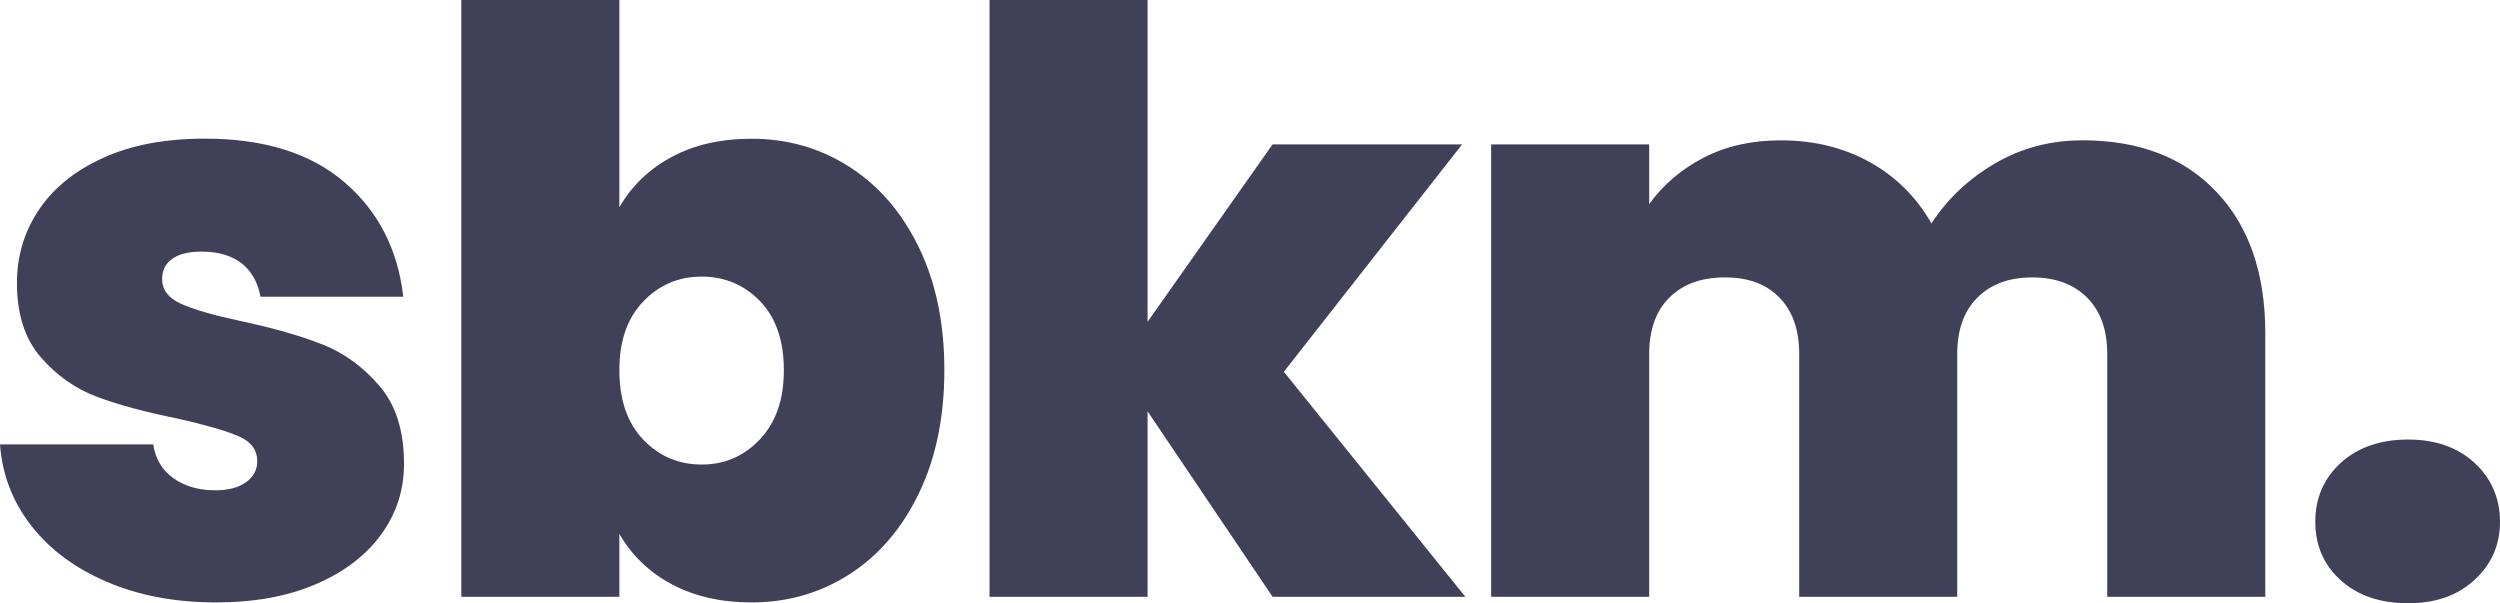
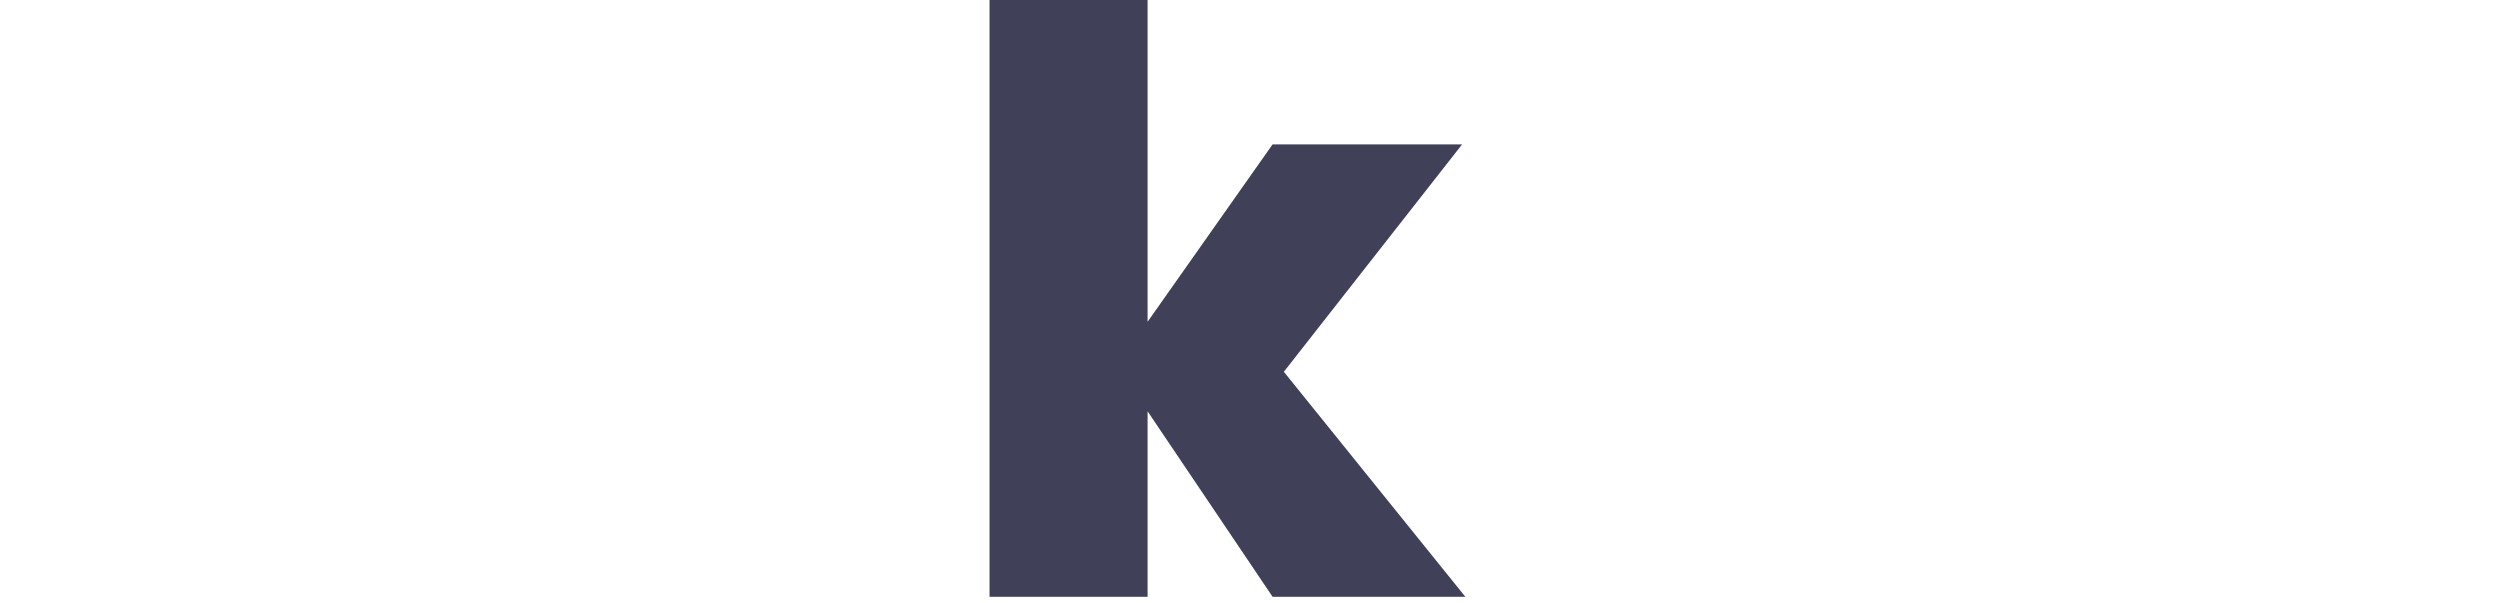
<svg xmlns="http://www.w3.org/2000/svg" id="uuid-09f65973-030c-488c-b516-9a6cf7cd5c25" data-name="Ebene 1" viewBox="0 0 497 119.92">
-   <path d="M64.05,68.46c-4.33-1.71-9.75-3.26-16.27-4.65-5.45-1.17-9.41-2.32-11.86-3.45-2.46-1.12-3.69-2.75-3.69-4.89,0-1.71,.67-3.05,2-4.01,1.33-.96,3.29-1.44,5.85-1.44,3.31,0,5.96,.78,7.94,2.32,1.98,1.55,3.23,3.77,3.77,6.65h28.38c-1.07-9.4-4.97-16.99-11.7-22.77-6.73-5.77-15.98-8.66-27.74-8.66-7.91,0-14.67,1.28-20.28,3.85-5.61,2.56-9.86,6.01-12.75,10.34-2.89,4.33-4.33,9.17-4.33,14.51,0,6.2,1.58,11.12,4.73,14.75,3.15,3.63,6.87,6.25,11.14,7.86,4.27,1.6,9.62,3.05,16.03,4.33,5.66,1.28,9.72,2.46,12.18,3.53,2.46,1.07,3.69,2.72,3.69,4.97,0,1.71-.75,3.1-2.24,4.17-1.5,1.07-3.53,1.6-6.09,1.6-3.31,0-6.09-.8-8.34-2.4-2.24-1.6-3.58-3.85-4.01-6.73H0c.43,5.99,2.49,11.36,6.17,16.11,3.69,4.76,8.71,8.5,15.07,11.22,6.36,2.73,13.6,4.09,21.72,4.09,7.59,0,14.19-1.2,19.8-3.61,5.61-2.4,9.94-5.69,12.99-9.86,3.05-4.17,4.57-8.87,4.57-14.11,0-6.52-1.63-11.68-4.89-15.47-3.26-3.79-7.05-6.55-11.38-8.26Z" style="fill: #404059;" />
-   <path d="M168.9,33.19c-5.83-3.74-12.32-5.61-19.48-5.61-6.09,0-11.38,1.2-15.87,3.61-4.49,2.4-7.96,5.75-10.42,10.02V0h-31.42V118.64h31.42v-12.51c2.46,4.28,5.93,7.62,10.42,10.02,4.49,2.4,9.78,3.61,15.87,3.61,7.16,0,13.65-1.87,19.48-5.61,5.82-3.74,10.42-9.11,13.79-16.11,3.37-7,5.05-15.15,5.05-24.45s-1.68-17.42-5.05-24.37c-3.37-6.95-7.96-12.29-13.79-16.03Zm-17.8,54.11c-3.15,3.37-7.03,5.05-11.62,5.05s-8.47-1.66-11.62-4.97c-3.15-3.31-4.73-7.91-4.73-13.79s1.58-10.31,4.73-13.63c3.15-3.31,7.03-4.97,11.62-4.97s8.47,1.63,11.62,4.89c3.15,3.26,4.73,7.83,4.73,13.71s-1.58,10.34-4.73,13.71Z" style="fill: #404059;" />
  <polygon points="290.67 28.7 252.99 28.7 228.14 63.97 228.14 0 196.72 0 196.72 118.64 228.14 118.64 228.14 81.77 252.99 118.64 291.31 118.64 255.23 73.91 290.67 28.7" style="fill: #404059;" />
-   <path d="M413.95,27.9c-6.31,0-12.08,1.52-17.31,4.57-5.24,3.05-9.46,7.03-12.67,11.94-2.99-5.24-7.08-9.3-12.26-12.18-5.19-2.89-11.09-4.33-17.72-4.33-5.77,0-10.88,1.15-15.31,3.45-4.44,2.3-8.04,5.37-10.82,9.22v-11.86h-31.42V118.64h31.42v-48.26c0-4.81,1.33-8.55,4.01-11.22,2.67-2.67,6.36-4.01,11.06-4.01s8.2,1.34,10.82,4.01c2.62,2.67,3.93,6.41,3.93,11.22v48.26h31.42v-48.26c0-4.81,1.33-8.55,4.01-11.22,2.67-2.67,6.3-4.01,10.9-4.01s8.23,1.34,10.9,4.01c2.67,2.67,4.01,6.41,4.01,11.22v48.26h31.42v-52.43c0-11.86-3.23-21.22-9.7-28.06-6.47-6.84-15.37-10.26-26.69-10.26Z" style="fill: #404059;" />
-   <path d="M491.95,92.03c-3.37-3.1-7.78-4.65-13.23-4.65s-10.02,1.55-13.39,4.65c-3.37,3.1-5.05,7-5.05,11.7s1.68,8.58,5.05,11.62c3.37,3.05,7.83,4.57,13.39,4.57s9.86-1.55,13.23-4.65c3.37-3.1,5.05-6.95,5.05-11.54s-1.68-8.6-5.05-11.7Z" style="fill: #404059;" />
</svg>